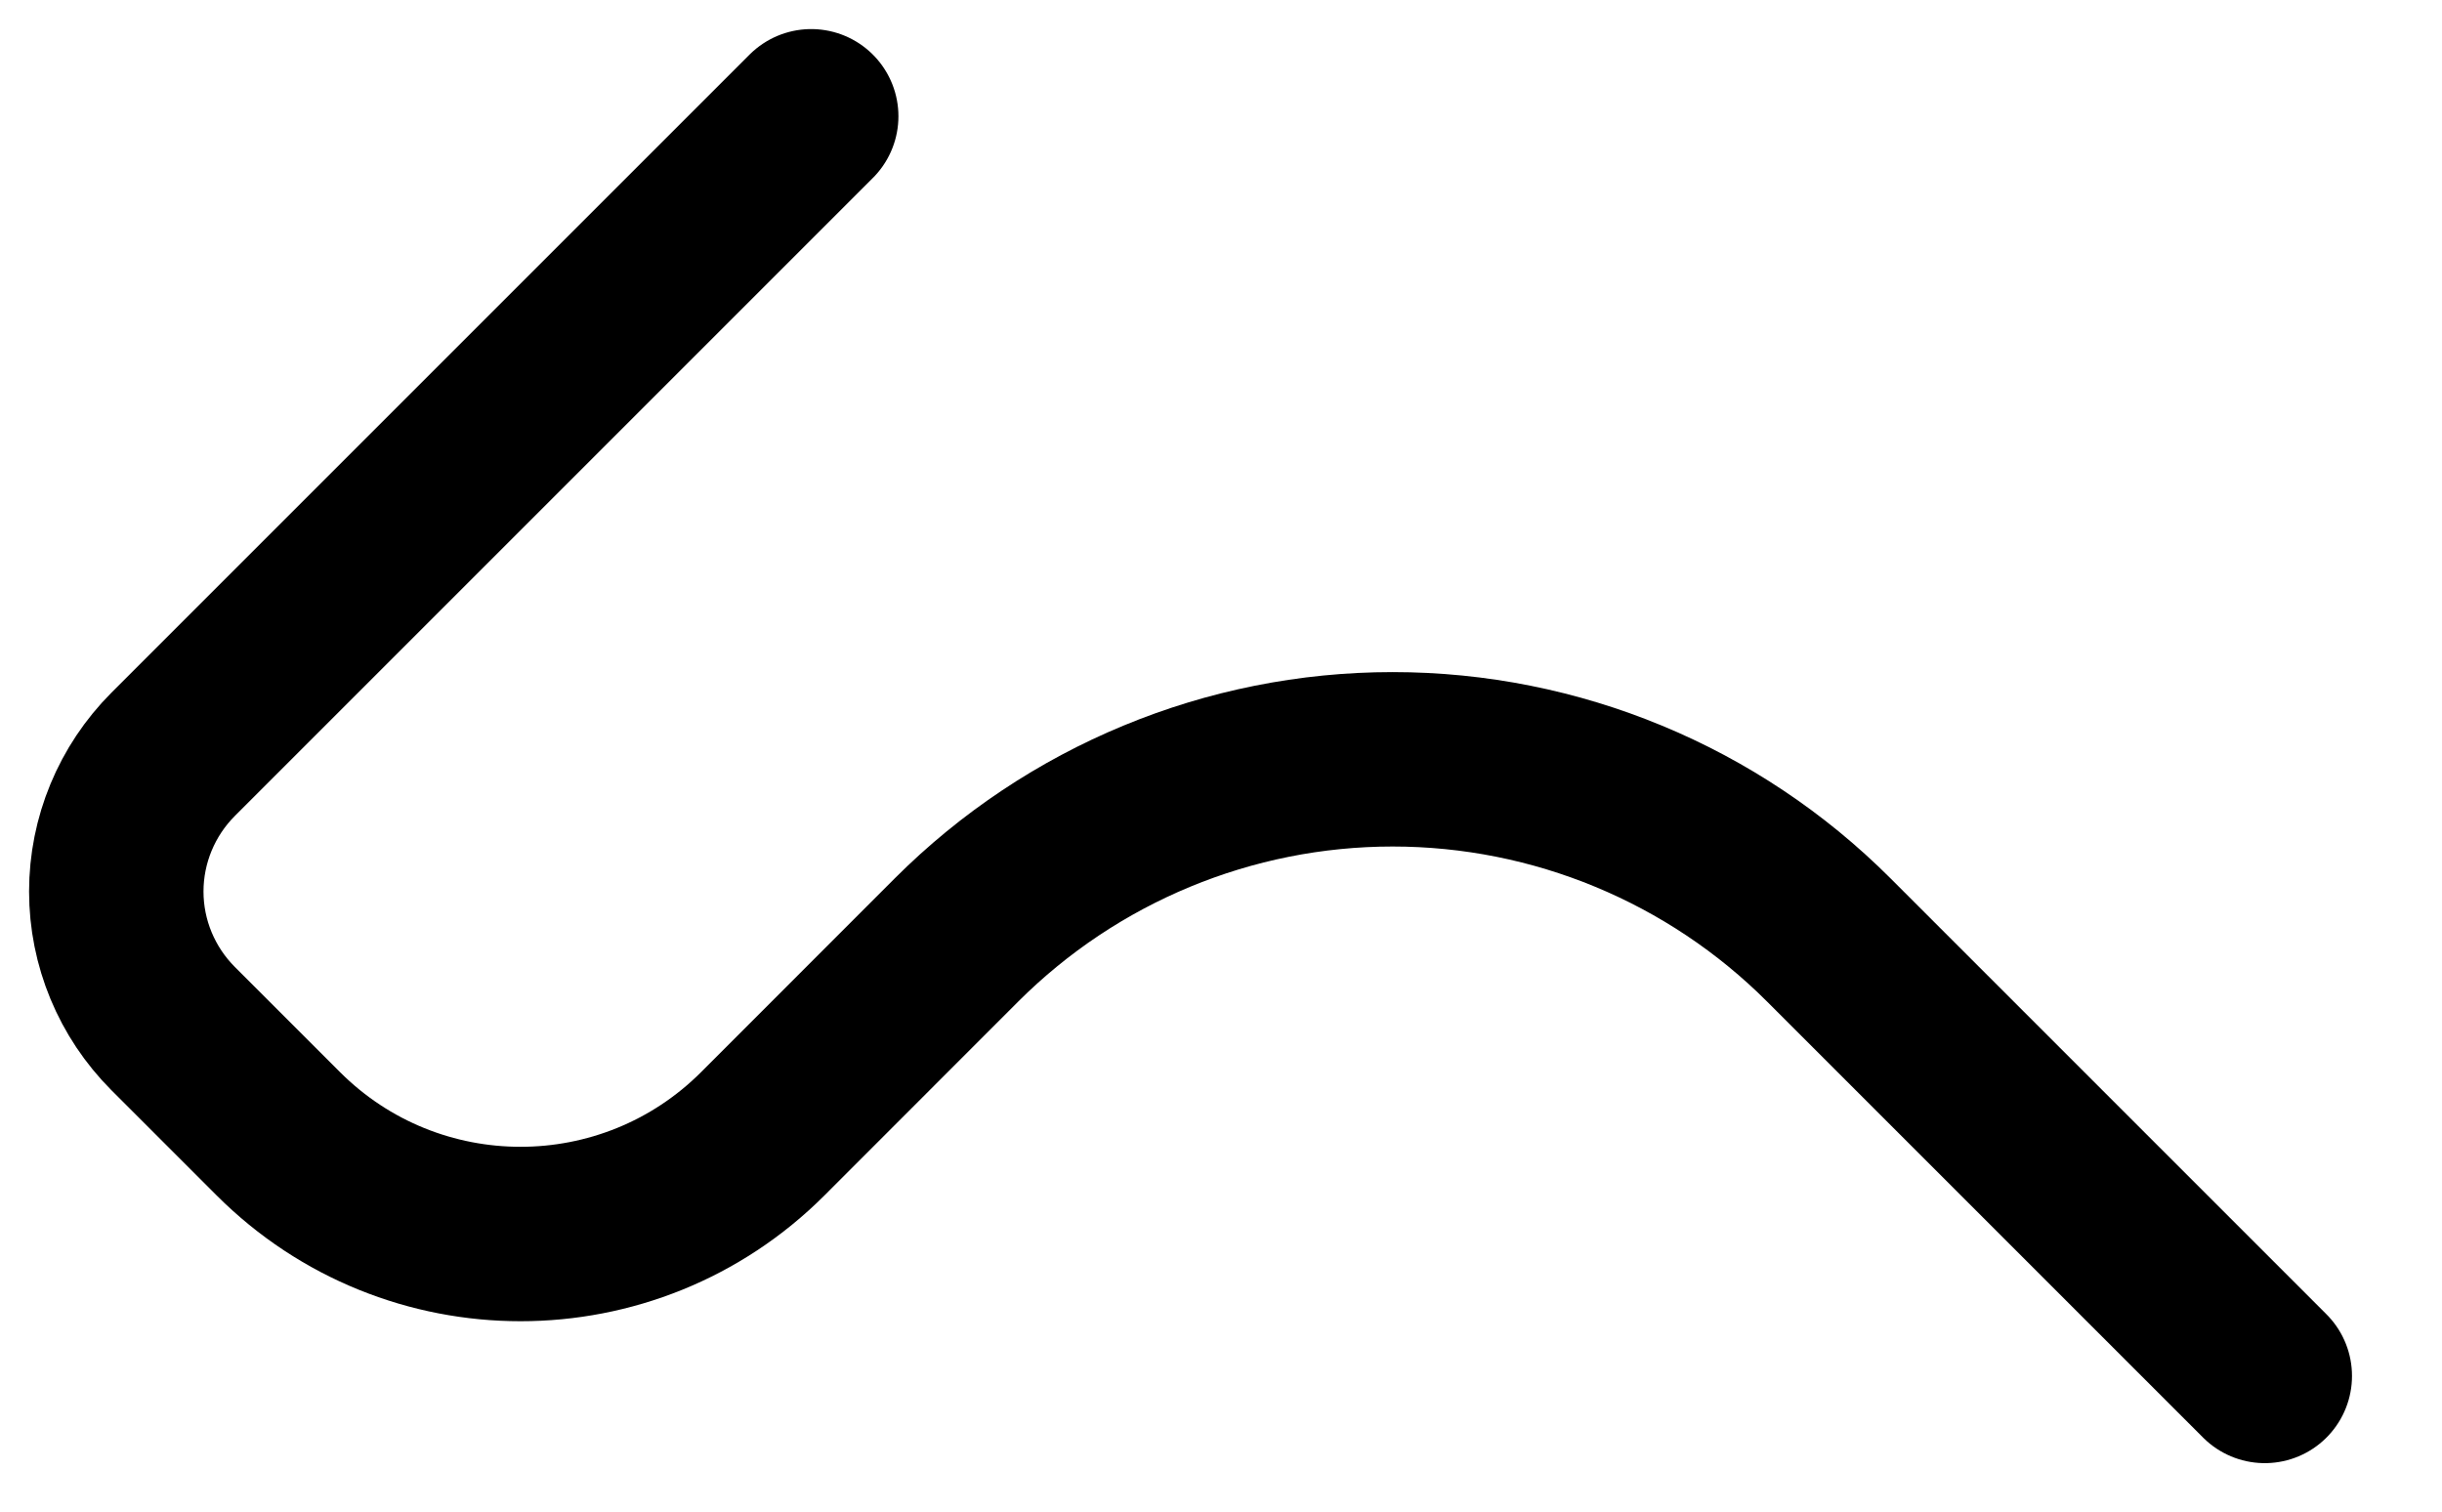
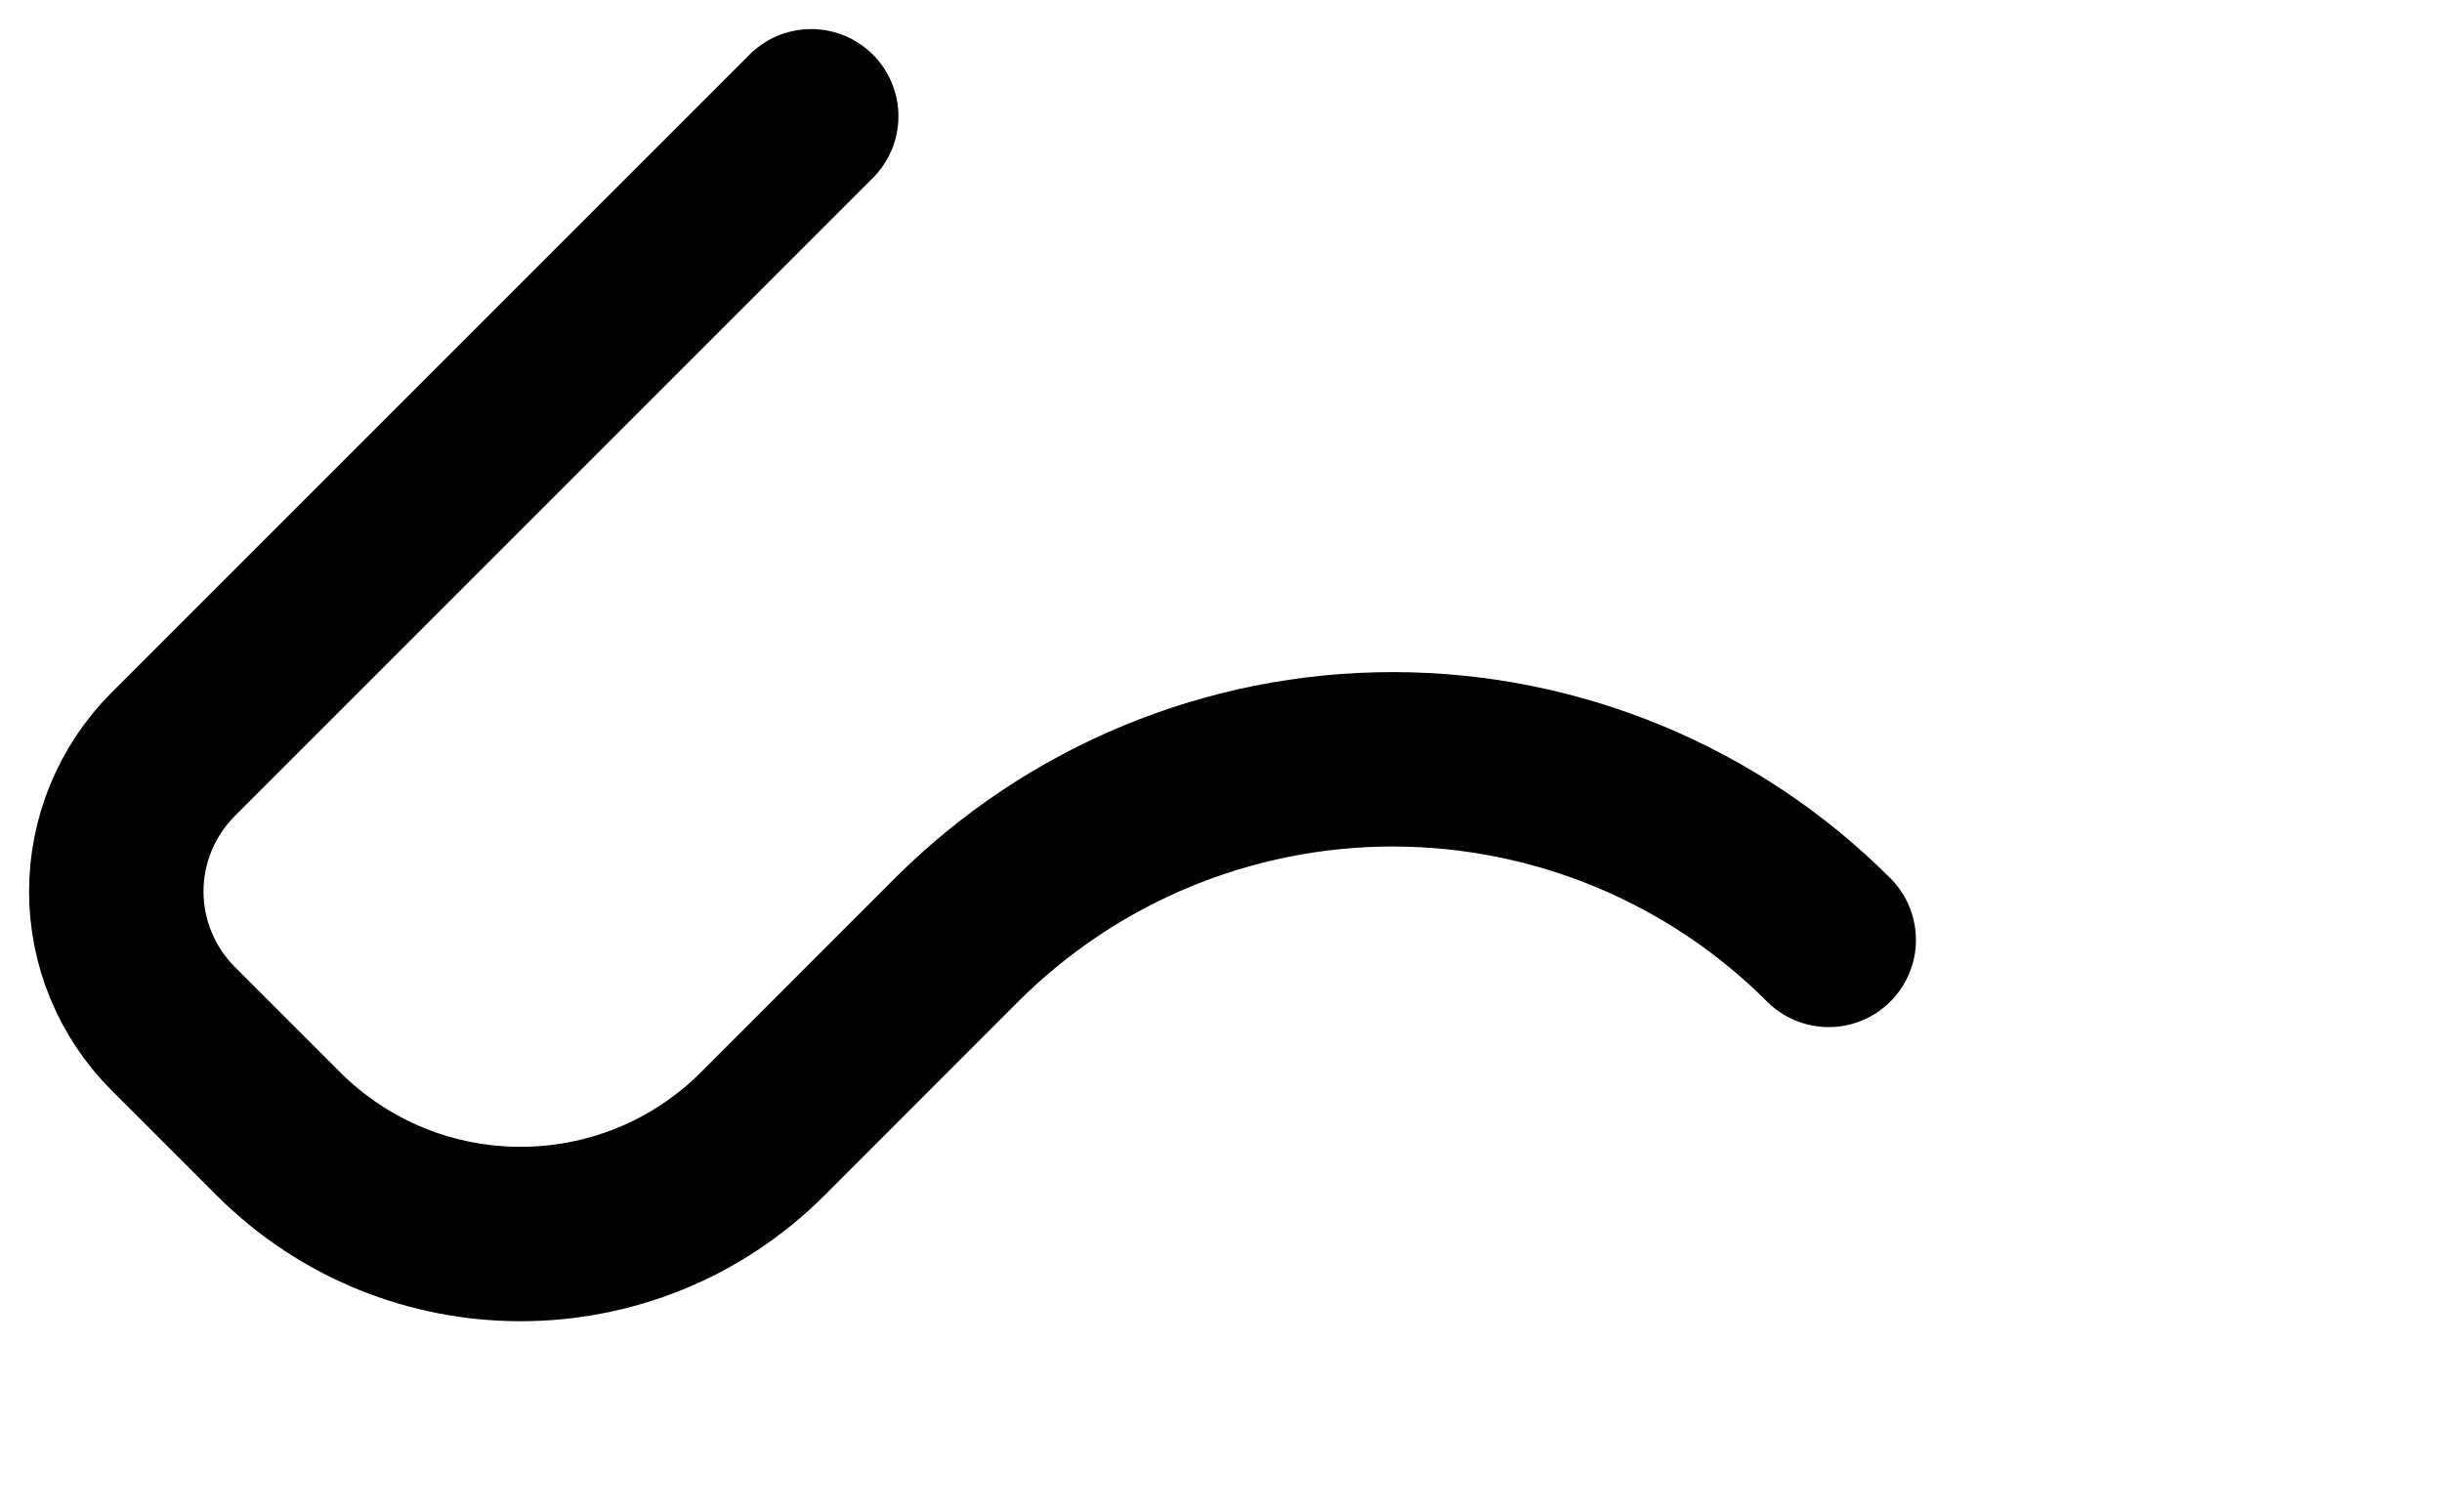
<svg xmlns="http://www.w3.org/2000/svg" fill="none" height="100%" overflow="visible" preserveAspectRatio="none" style="display: block;" viewBox="0 0 21 13" width="100%">
-   <path d="M6.976 1L1.488 6.488C1.176 6.801 1 7.225 1 7.667C1 8.109 1.176 8.532 1.488 8.845L2.393 9.75C3.543 10.9 5.41 10.9 6.56 9.75L8.226 8.083C9.221 7.089 10.57 6.53 11.976 6.53C13.383 6.53 14.732 7.089 15.726 8.083L19.476 11.833" id="Vector" stroke="black" stroke-linecap="round" stroke-width="1.5" />
+   <path d="M6.976 1L1.488 6.488C1.176 6.801 1 7.225 1 7.667C1 8.109 1.176 8.532 1.488 8.845L2.393 9.75C3.543 10.9 5.41 10.9 6.56 9.75L8.226 8.083C9.221 7.089 10.57 6.53 11.976 6.53C13.383 6.53 14.732 7.089 15.726 8.083" id="Vector" stroke="black" stroke-linecap="round" stroke-width="1.5" />
</svg>